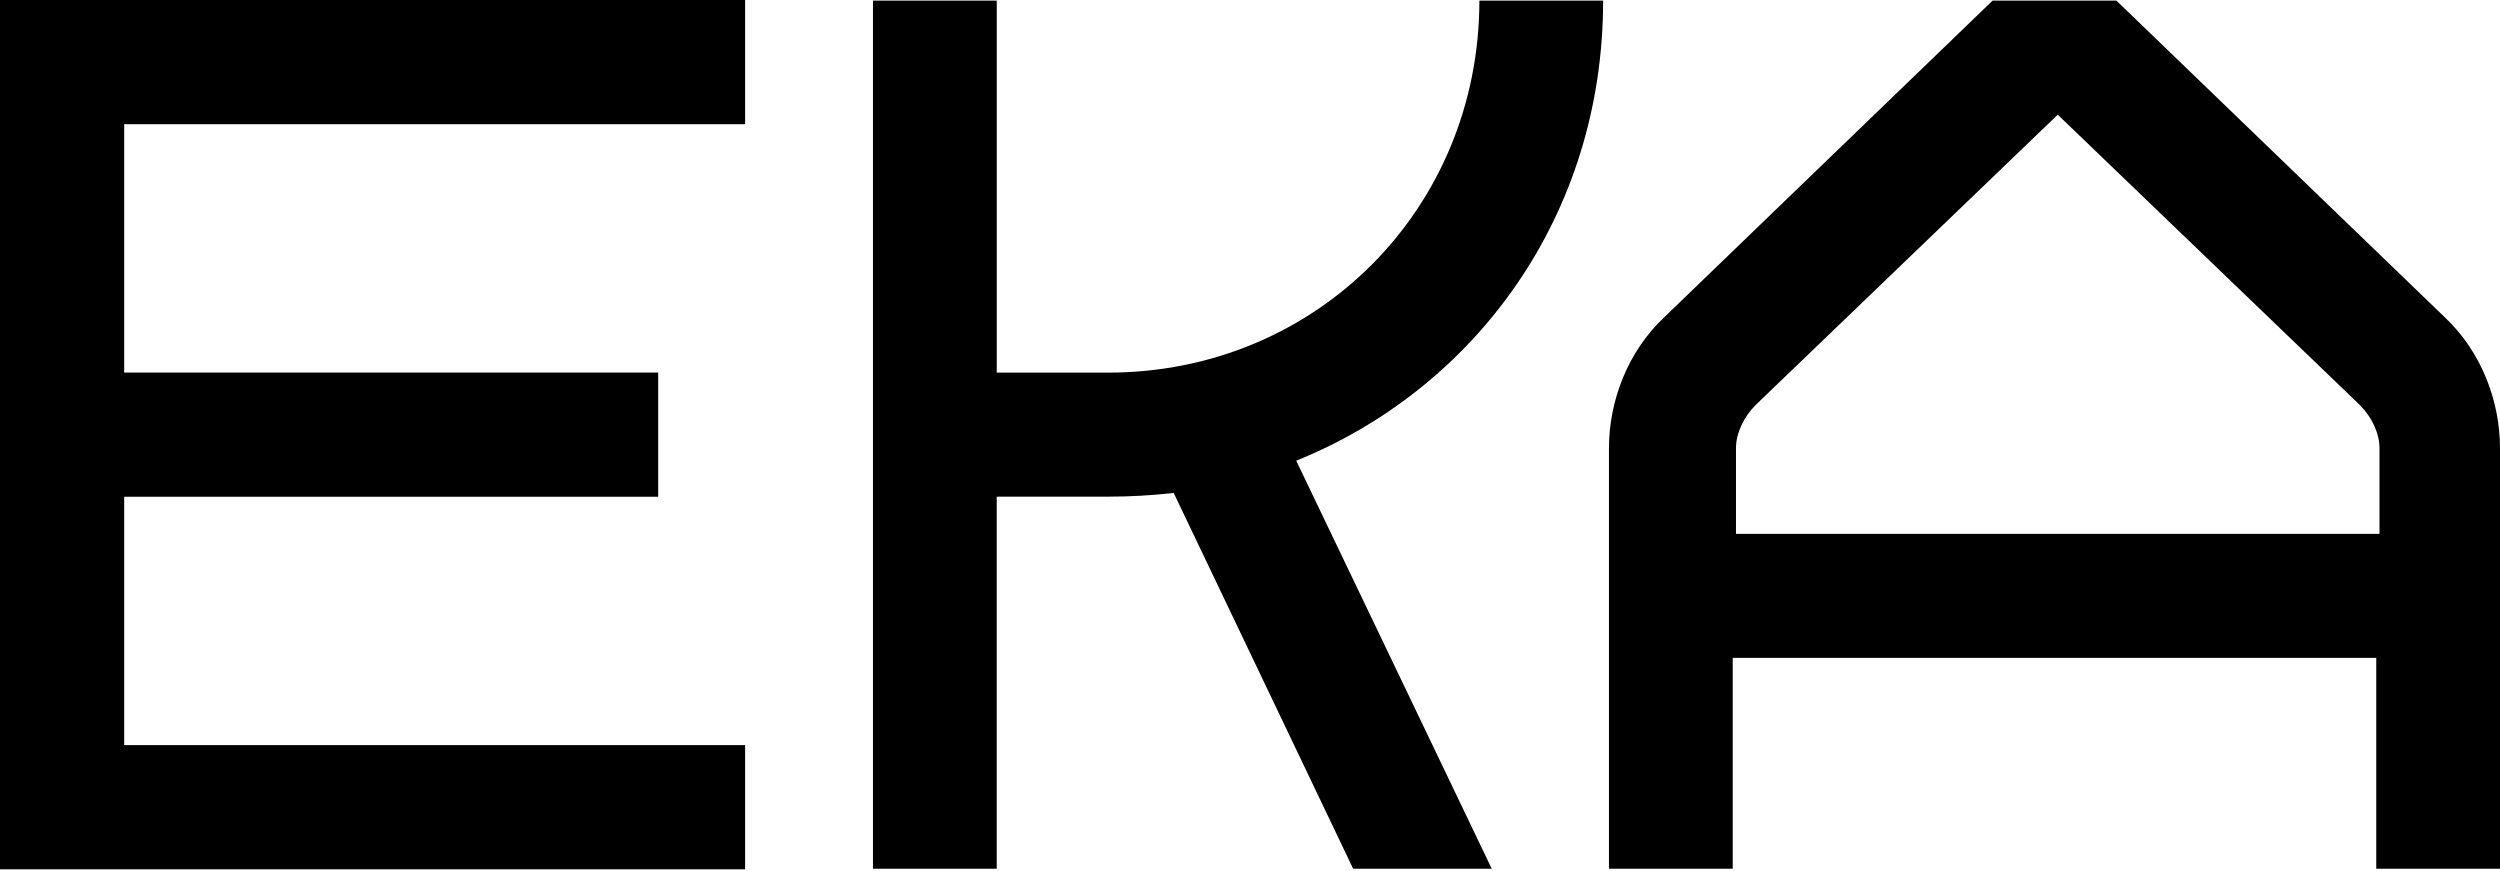
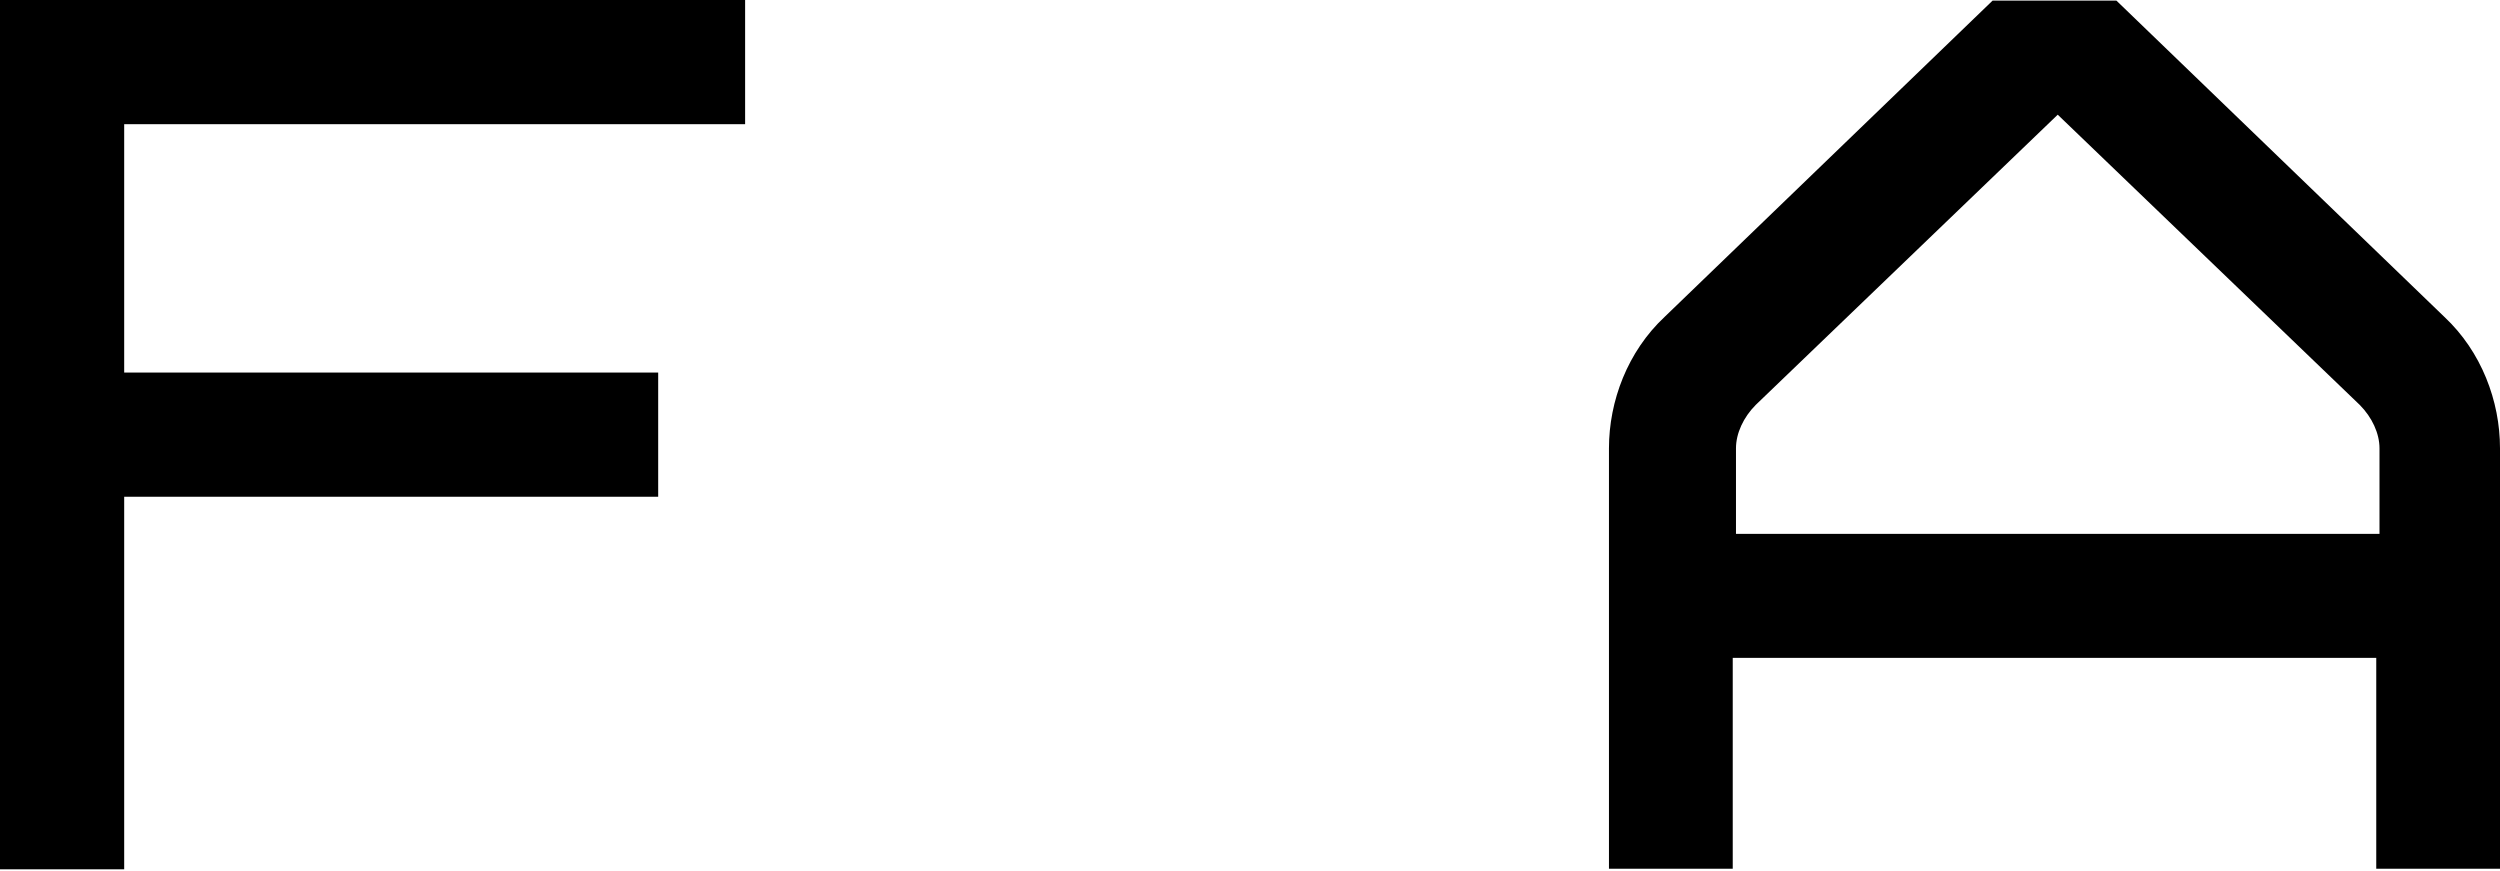
<svg xmlns="http://www.w3.org/2000/svg" width="600" height="209" viewBox="0 0 600 209" fill="none">
-   <path fill-rule="evenodd" clip-rule="evenodd" d="M0 208.633H178.828V178.828H29.805V119.219H157.965V89.414H29.805V29.805H178.828V0H0V208.633Z" fill="black" />
+   <path fill-rule="evenodd" clip-rule="evenodd" d="M0 208.633H178.828H29.805V119.219H157.965V89.414H29.805V29.805H178.828V0H0V208.633Z" fill="black" />
  <path fill-rule="evenodd" clip-rule="evenodd" d="M586.634 76.04L507.927 0.137H478.231L399.52 76.04C390.612 84.369 386.151 96.274 386.151 107.59V208.495H415.857V157.894H570.301V208.495H600V107.59C600 96.277 595.546 84.372 586.634 76.04ZM571.079 128.132H416.635V107.59C416.635 104.013 418.417 100.145 421.387 97.168L493.856 27.525L566.331 97.171C569.298 100.152 571.079 104.02 571.079 107.593V128.132Z" fill="black" />
-   <path fill-rule="evenodd" clip-rule="evenodd" d="M384.751 0.137H355.052C355.052 50.143 315.846 89.429 265.946 89.429H239.221V0.137H209.513V208.492H239.218V119.197H265.943C271.291 119.197 276.341 118.899 281.686 118.306L324.754 208.492H358.019L311.094 110.567C353.86 93.3 384.751 51.931 384.751 0.137Z" fill="black" />
</svg>